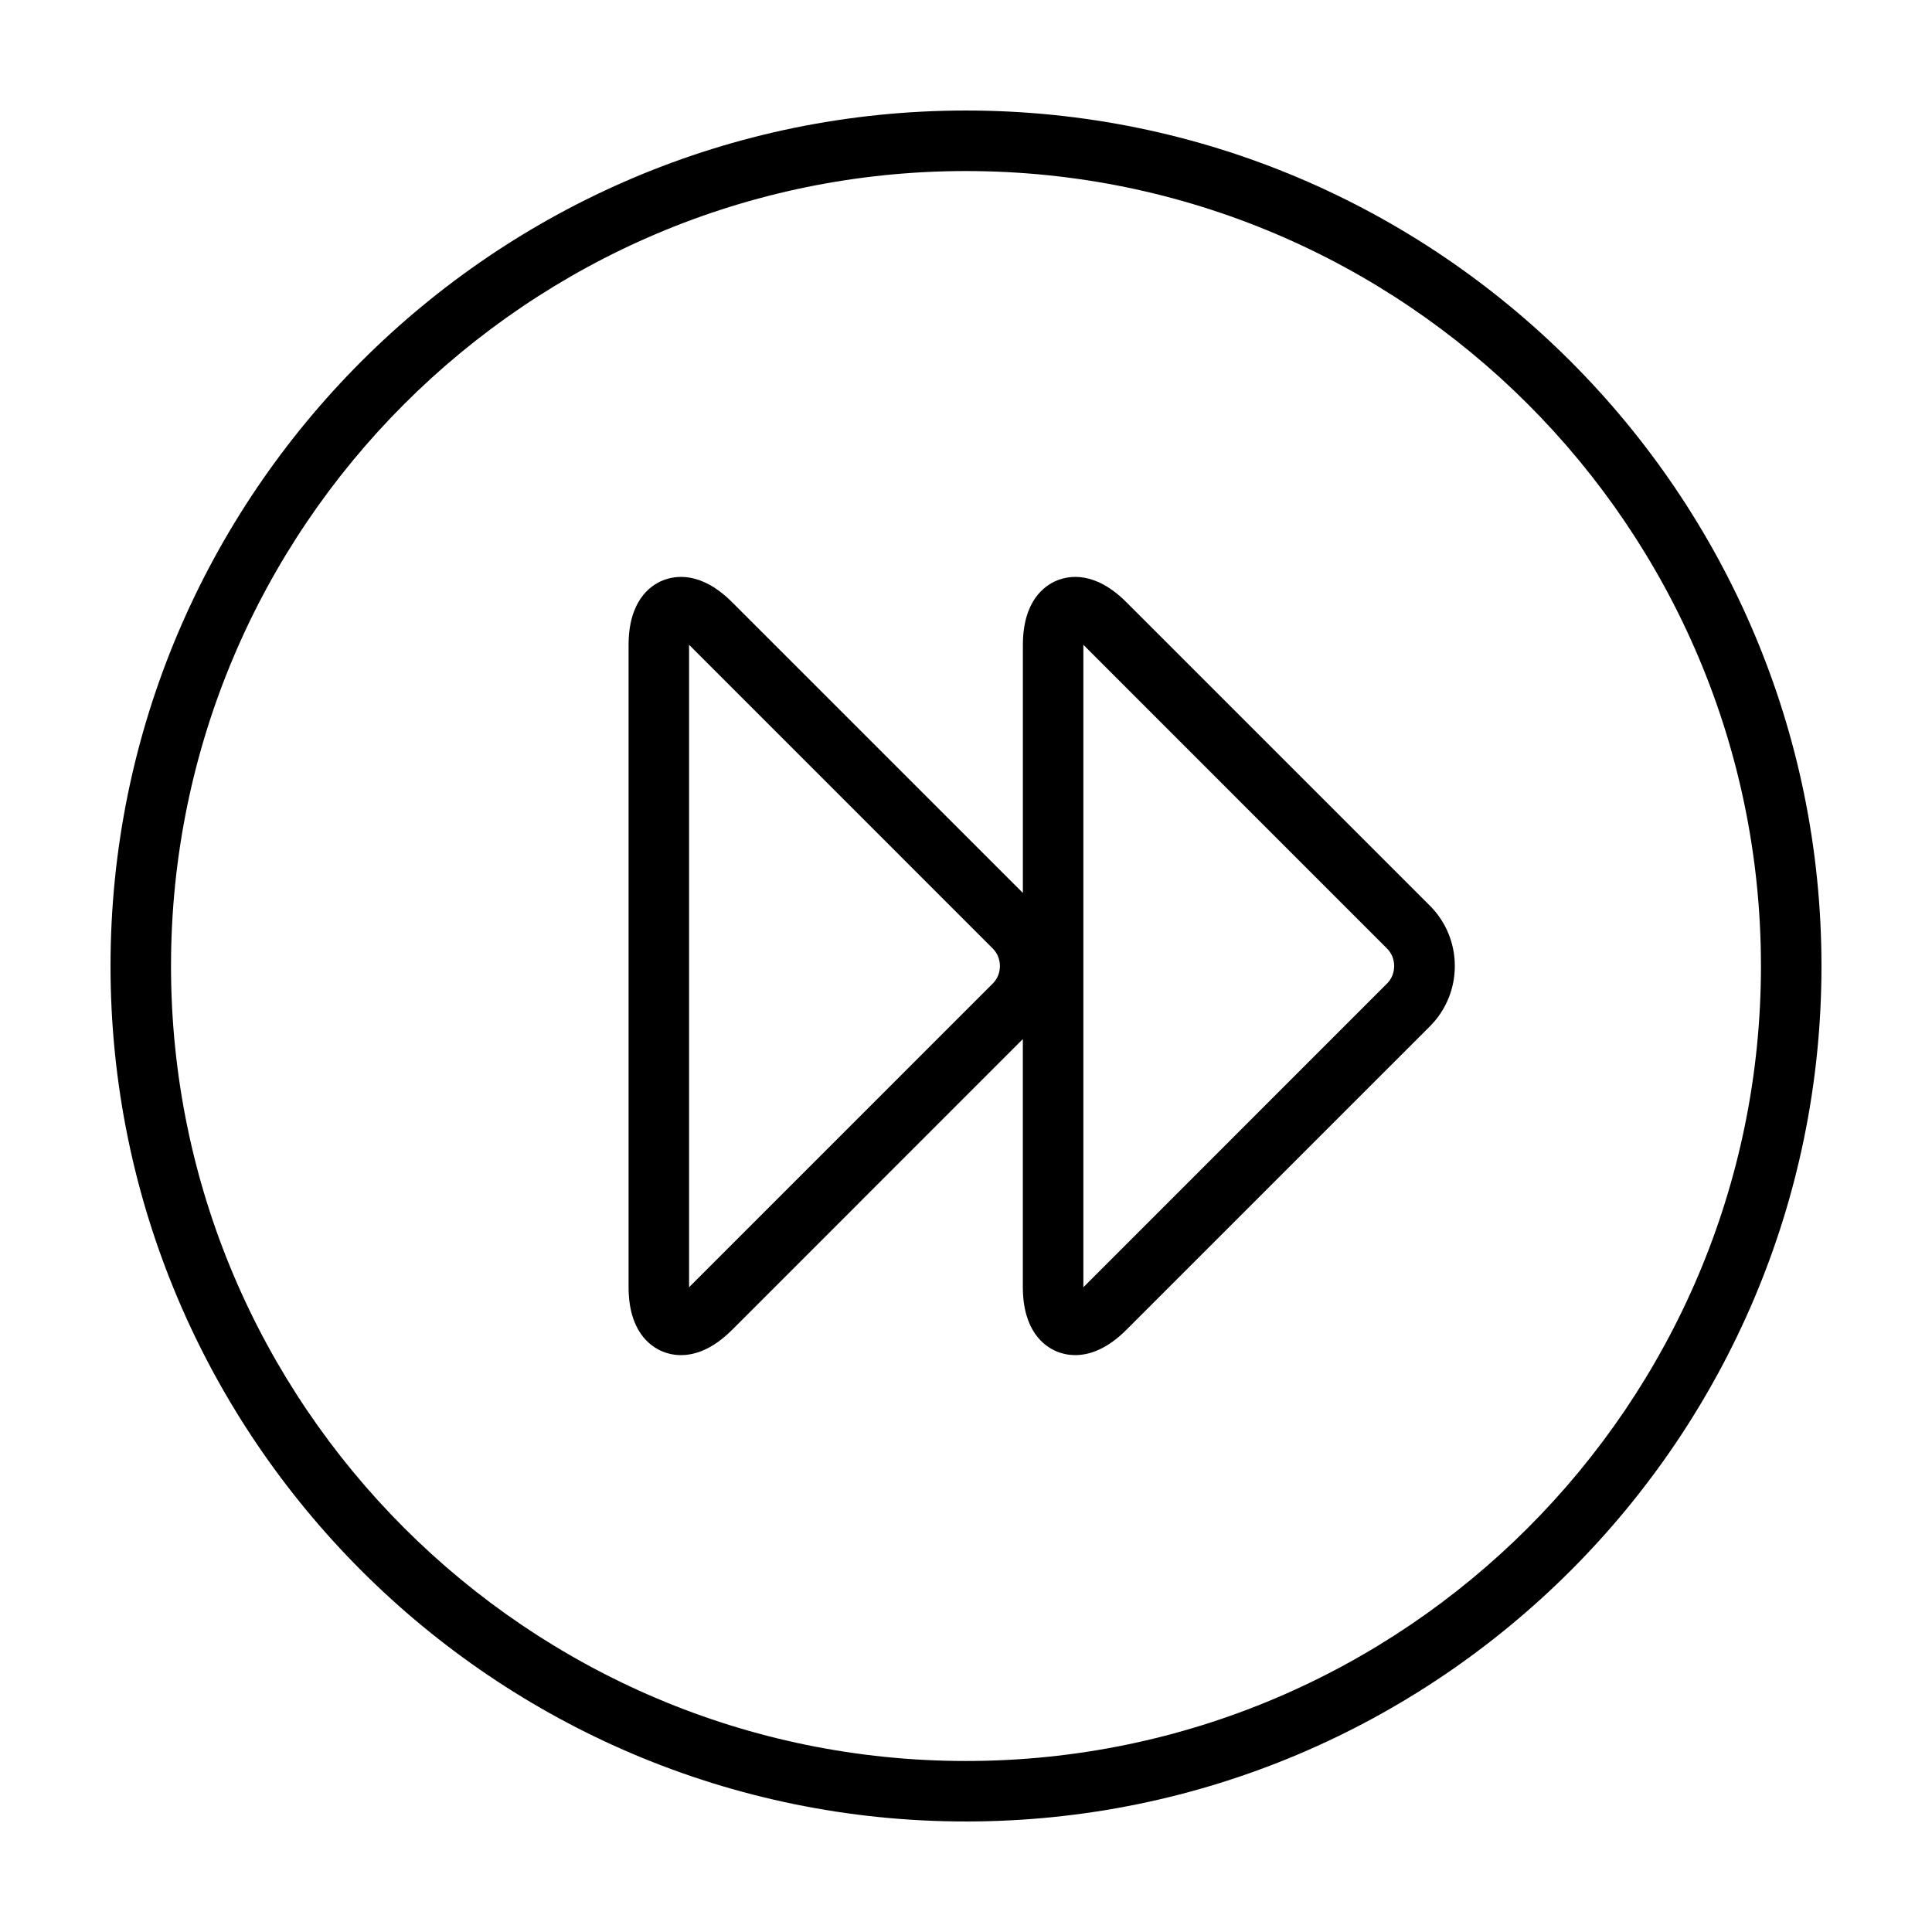
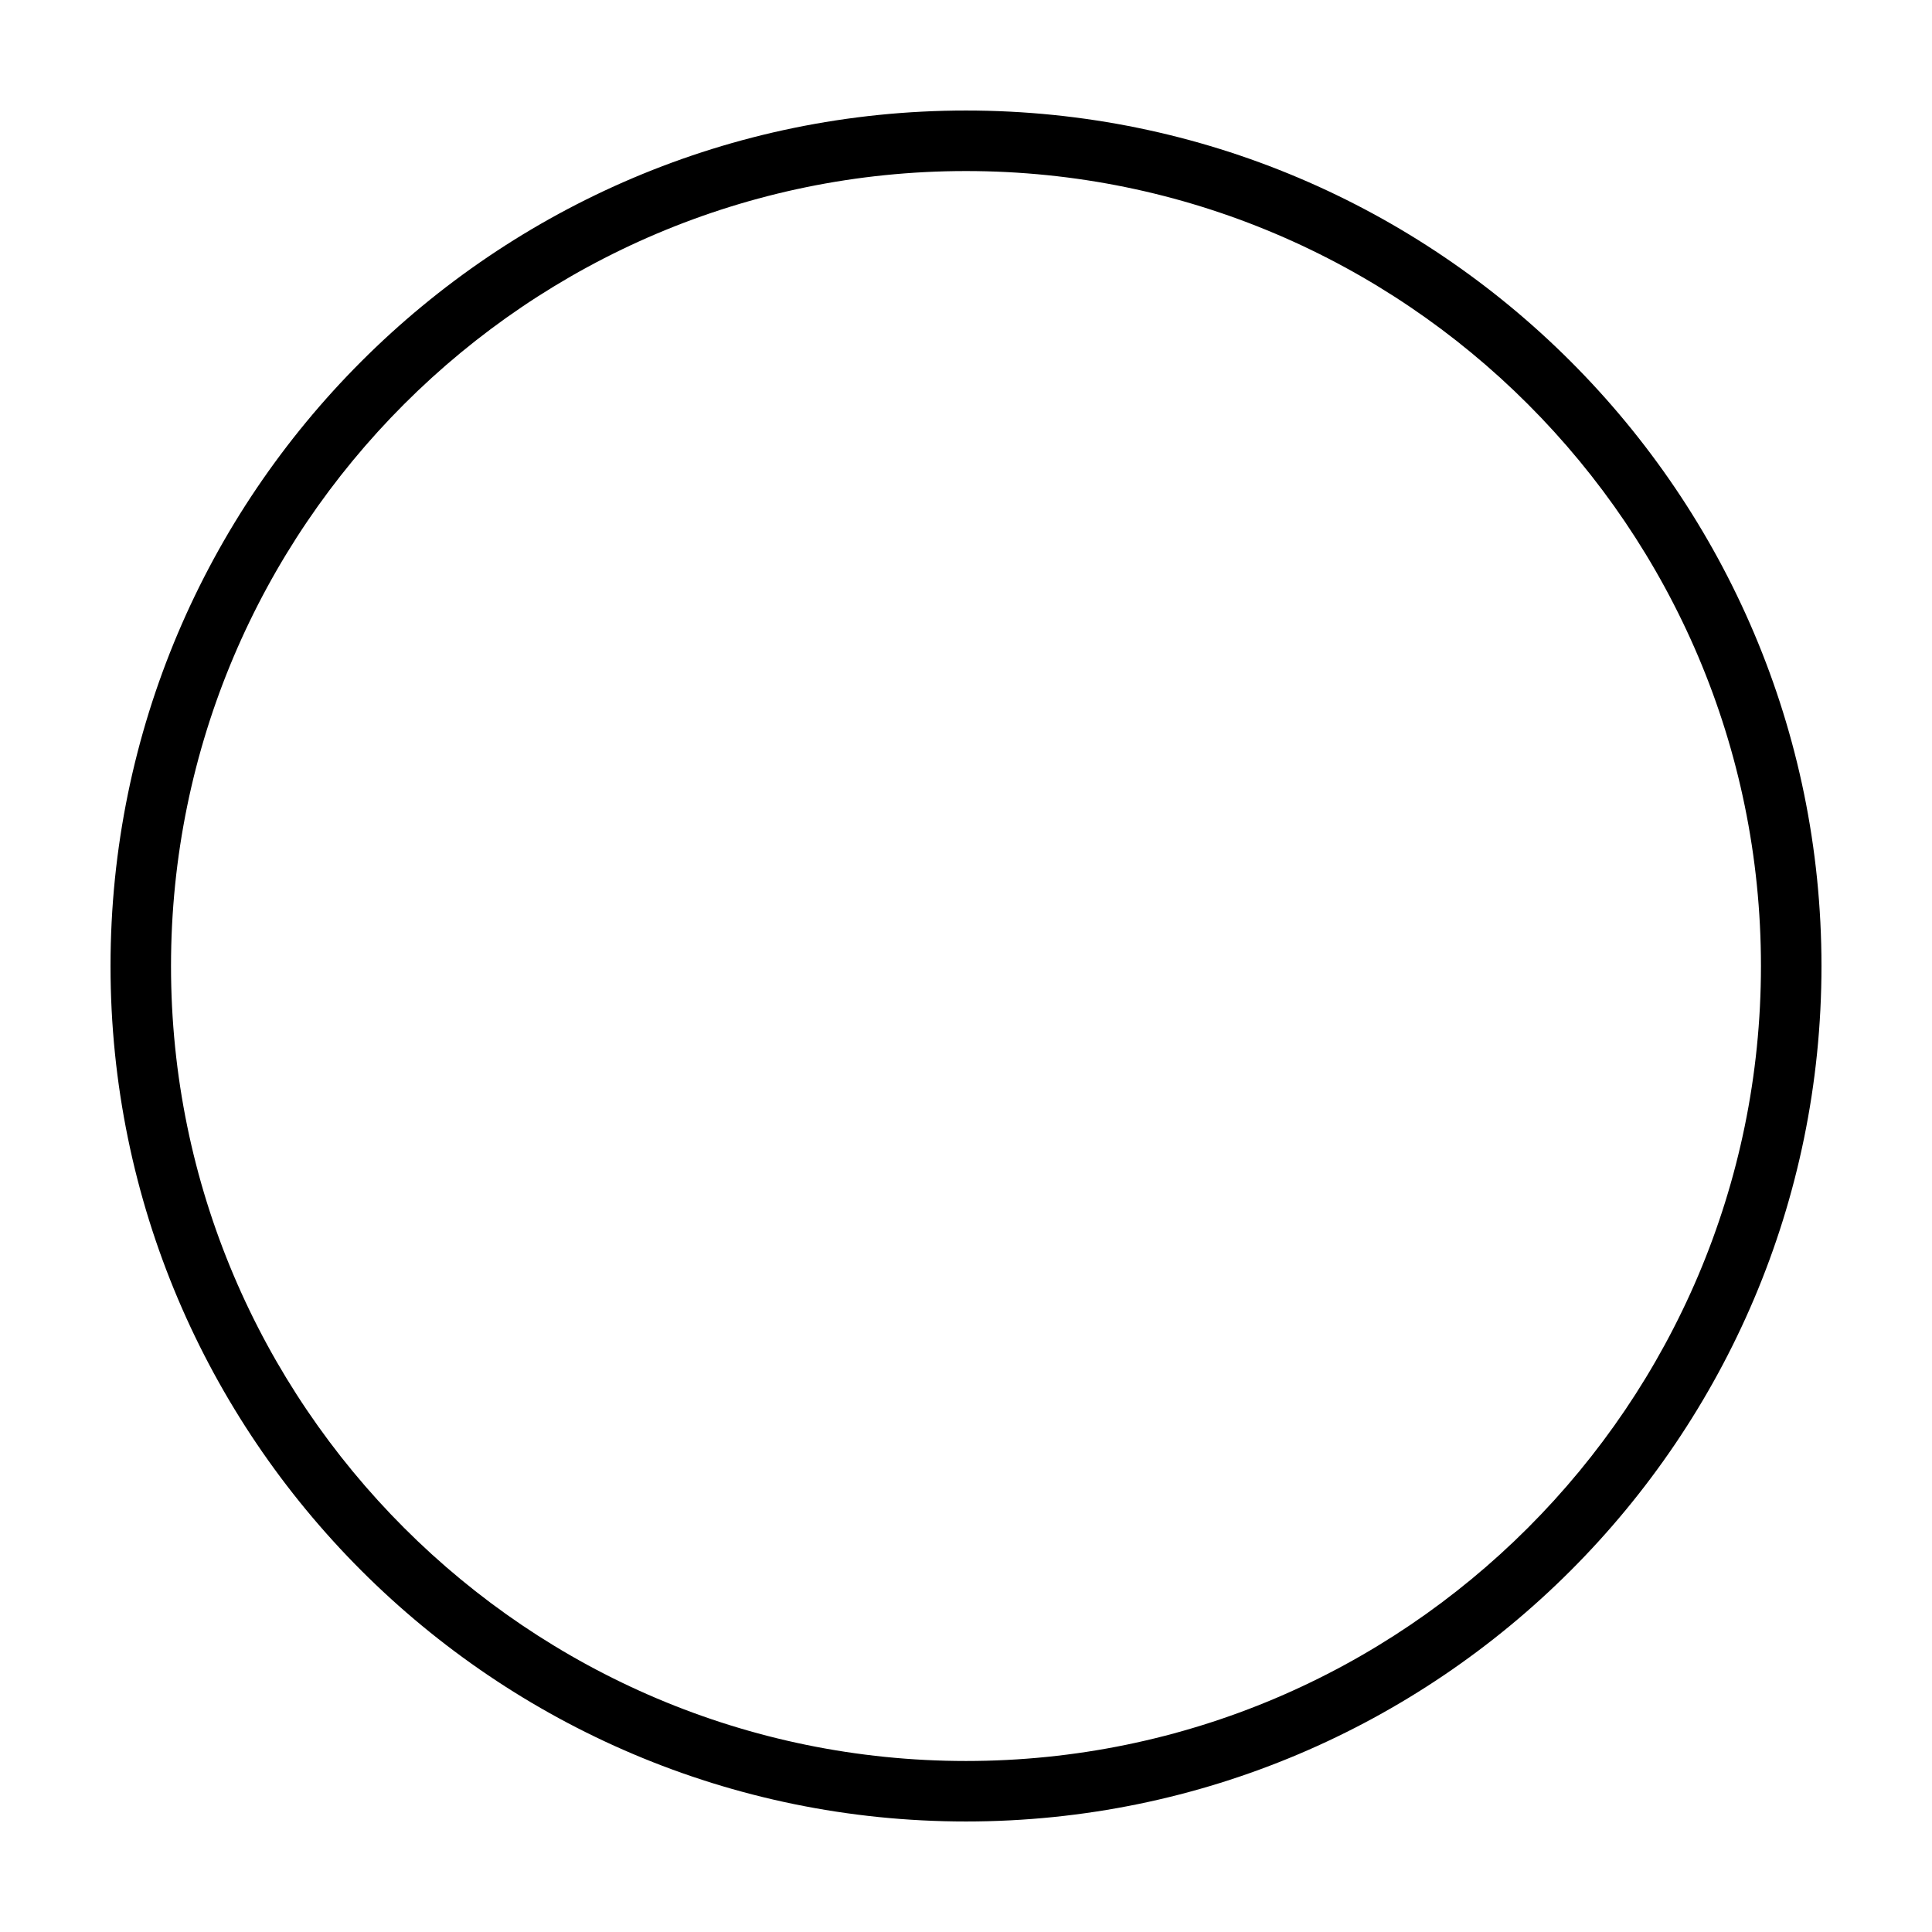
<svg xmlns="http://www.w3.org/2000/svg" fill="#000000" width="800px" height="800px" version="1.1" viewBox="144 144 512 512">
  <g>
-     <path d="m442.5 303.59c-8.23-8.238-15.086-7.117-18.438-5.738-3.356 1.391-8.988 5.461-8.988 17.105v65.684l-77.062-77.051c-8.23-8.238-15.09-7.117-18.445-5.738-3.356 1.391-8.988 5.461-8.988 17.105v170.1c0 11.645 5.633 15.707 8.988 17.105 1.215 0.508 2.883 0.961 4.918 0.961 3.578 0 8.277-1.445 13.531-6.699l77.047-77.055v65.684c0 11.645 5.629 15.707 8.984 17.105 1.219 0.508 2.883 0.961 4.922 0.961 3.578 0 8.277-1.445 13.531-6.699l80.441-80.434c8.805-8.812 8.805-23.148 0-31.961zm-35.398 101.05-80.434 80.438c-0.02 0.023-0.039 0.047-0.055 0.055v-0.082-170.09-0.082c0.016 0.016 0.035 0.035 0.055 0.055l80.434 80.441c2.516 2.508 2.516 6.762 0 9.27zm104.48 0-80.418 80.438c-0.02 0.023-0.047 0.047-0.059 0.055v-0.082-170.09-0.082c0.016 0.016 0.039 0.035 0.059 0.055l80.418 80.441c2.519 2.508 2.519 6.762 0 9.27z" />
    <path d="m400 173.29c-125.01 0-226.71 101.71-226.71 226.71 0 125.01 101.71 226.71 226.71 226.71 125.01 0 226.71-101.71 226.71-226.71-0.004-125.01-101.71-226.71-226.71-226.71zm0 437.39c-116.17 0-210.68-94.5-210.68-210.67 0-116.17 94.508-210.68 210.68-210.68 116.17 0 210.67 94.504 210.67 210.67 0 116.18-94.5 210.68-210.67 210.68z" />
  </g>
</svg>